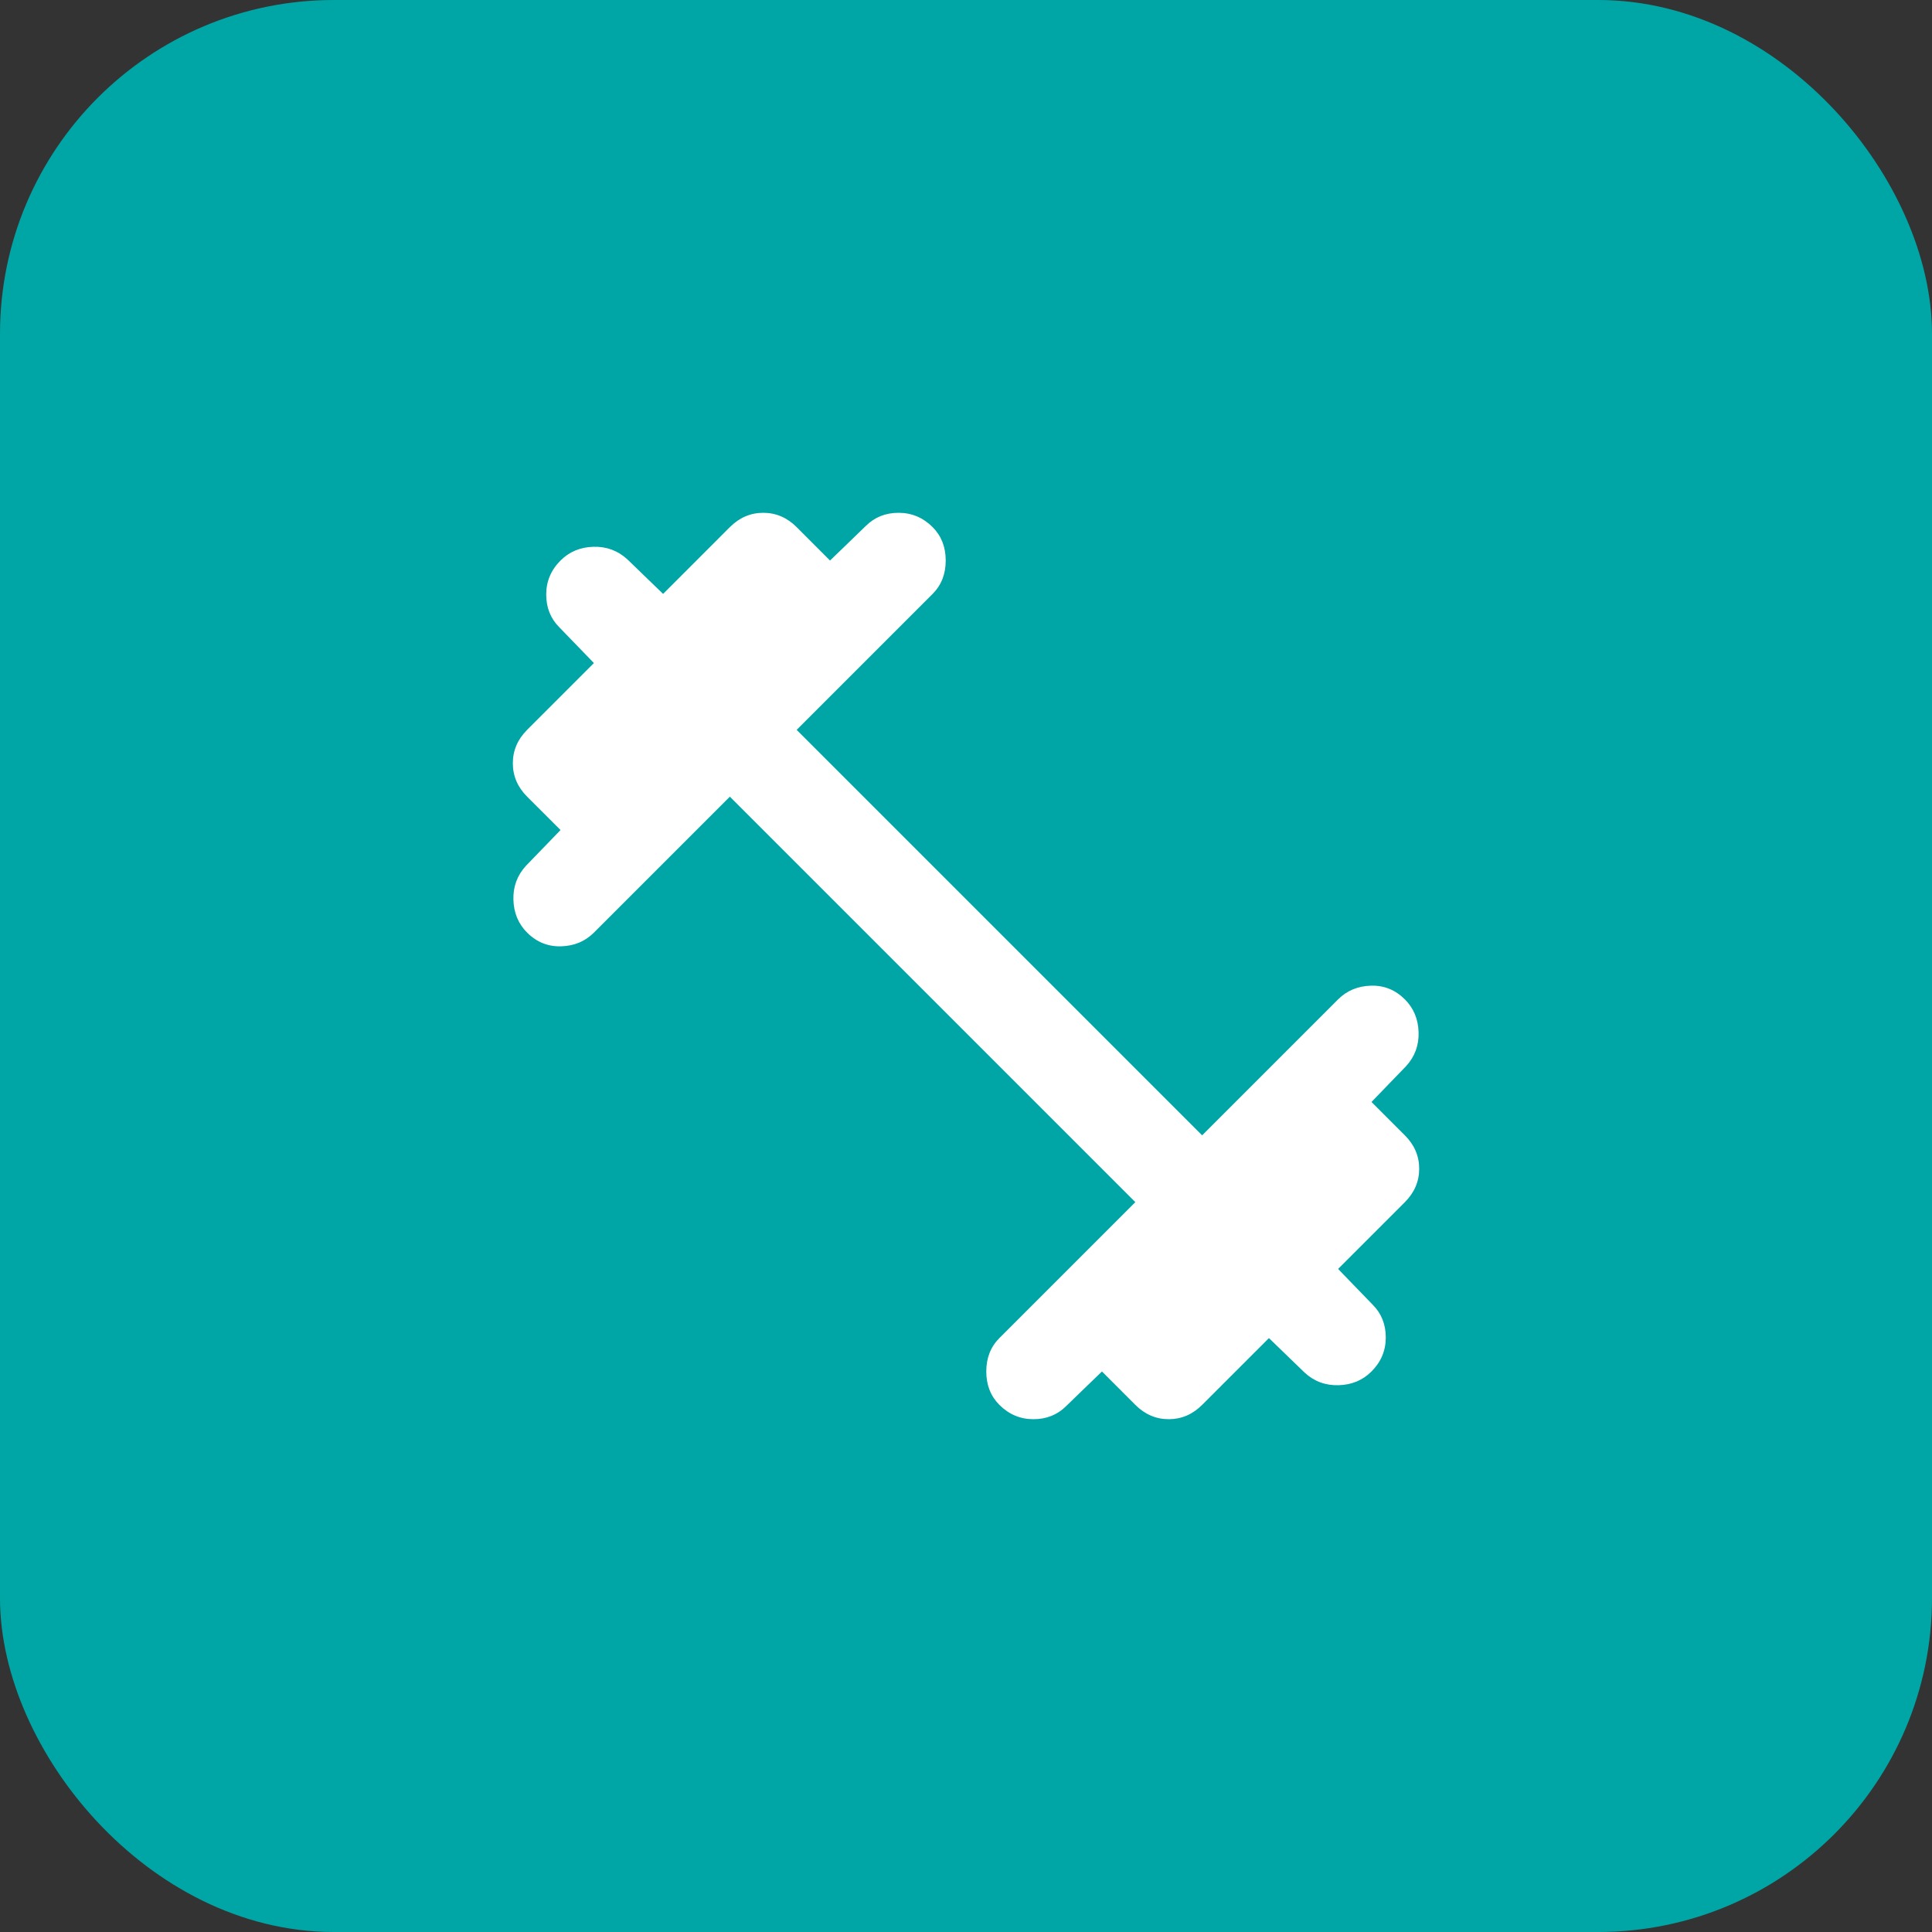
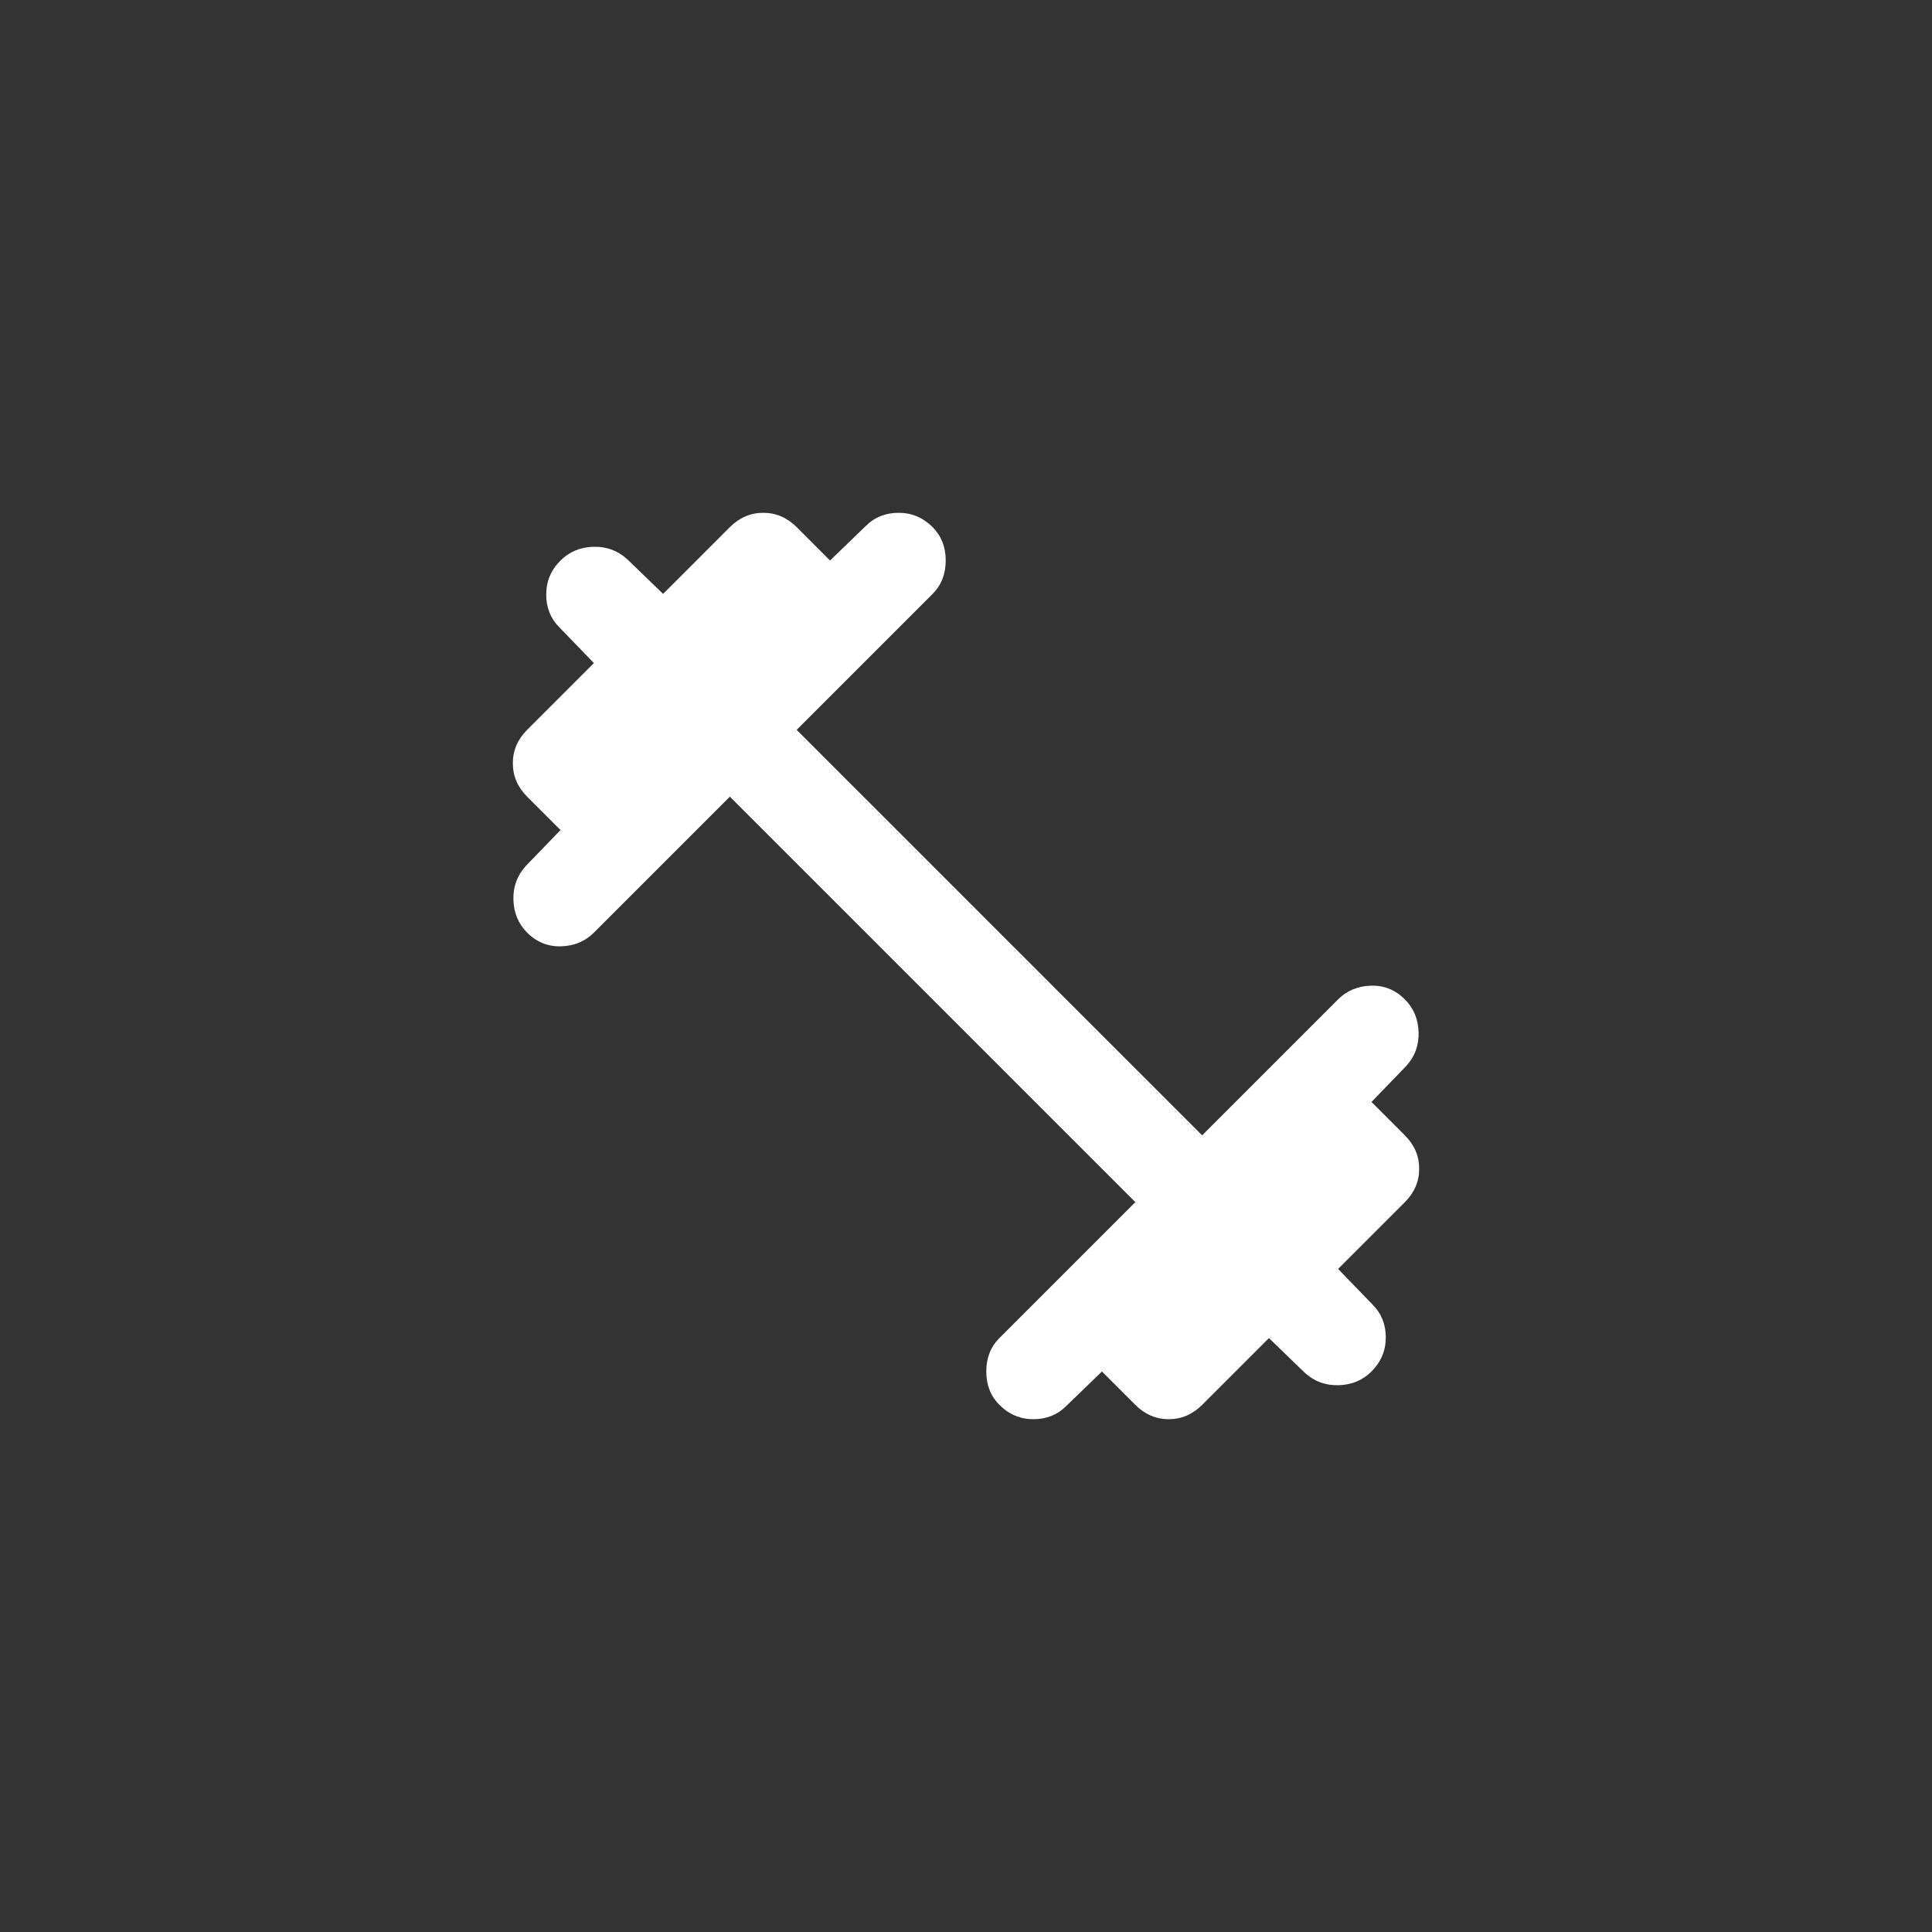
<svg xmlns="http://www.w3.org/2000/svg" width="54" height="54" viewBox="0 0 54 54" fill="none">
  <rect x="0" y="0" width="54" height="54" fill="#333333" stroke="none" />
-   <rect x="0.813" y="0.813" width="52.374" height="52.374" rx="8.517" fill="#00A6A6" />
-   <rect x="0.813" y="0.813" width="52.374" height="52.374" rx="8.517" stroke="#00A6A6" stroke-width="1.626" />
  <path d="M20.4 22.267L16.6 26.067C16.356 26.311 16.05 26.439 15.684 26.45C15.317 26.461 15 26.333 14.733 26.067C14.489 25.822 14.361 25.517 14.35 25.15C14.339 24.783 14.456 24.467 14.7 24.2L15.667 23.2L14.733 22.267C14.467 22 14.334 21.689 14.334 21.333C14.334 20.978 14.467 20.667 14.733 20.4L16.6 18.533L15.633 17.533C15.389 17.289 15.267 16.983 15.267 16.617C15.267 16.25 15.4 15.933 15.667 15.667C15.911 15.422 16.217 15.294 16.584 15.283C16.95 15.272 17.267 15.389 17.534 15.633L18.534 16.6L20.4 14.733C20.667 14.467 20.978 14.333 21.334 14.333C21.689 14.333 22 14.467 22.267 14.733L23.2 15.667L24.2 14.7C24.445 14.456 24.75 14.333 25.117 14.333C25.483 14.333 25.8 14.467 26.067 14.733C26.311 14.978 26.433 15.289 26.433 15.667C26.433 16.044 26.311 16.355 26.067 16.6L22.267 20.4L33.6 31.733L37.4 27.933C37.645 27.689 37.95 27.561 38.317 27.55C38.684 27.539 39 27.667 39.267 27.933C39.511 28.178 39.639 28.483 39.65 28.85C39.661 29.217 39.545 29.533 39.3 29.8L38.334 30.8L39.267 31.733C39.533 32 39.667 32.311 39.667 32.667C39.667 33.022 39.533 33.333 39.267 33.6L37.4 35.467L38.367 36.467C38.611 36.711 38.733 37.017 38.733 37.383C38.733 37.75 38.6 38.067 38.334 38.333C38.089 38.578 37.783 38.706 37.417 38.717C37.05 38.728 36.733 38.611 36.467 38.367L35.467 37.4L33.6 39.267C33.334 39.533 33.022 39.667 32.667 39.667C32.311 39.667 32 39.533 31.733 39.267L30.8 38.333L29.8 39.3C29.556 39.544 29.25 39.667 28.884 39.667C28.517 39.667 28.2 39.533 27.933 39.267C27.689 39.022 27.567 38.711 27.567 38.333C27.567 37.956 27.689 37.644 27.933 37.4L31.733 33.6L20.4 22.267Z" fill="white" />
</svg>